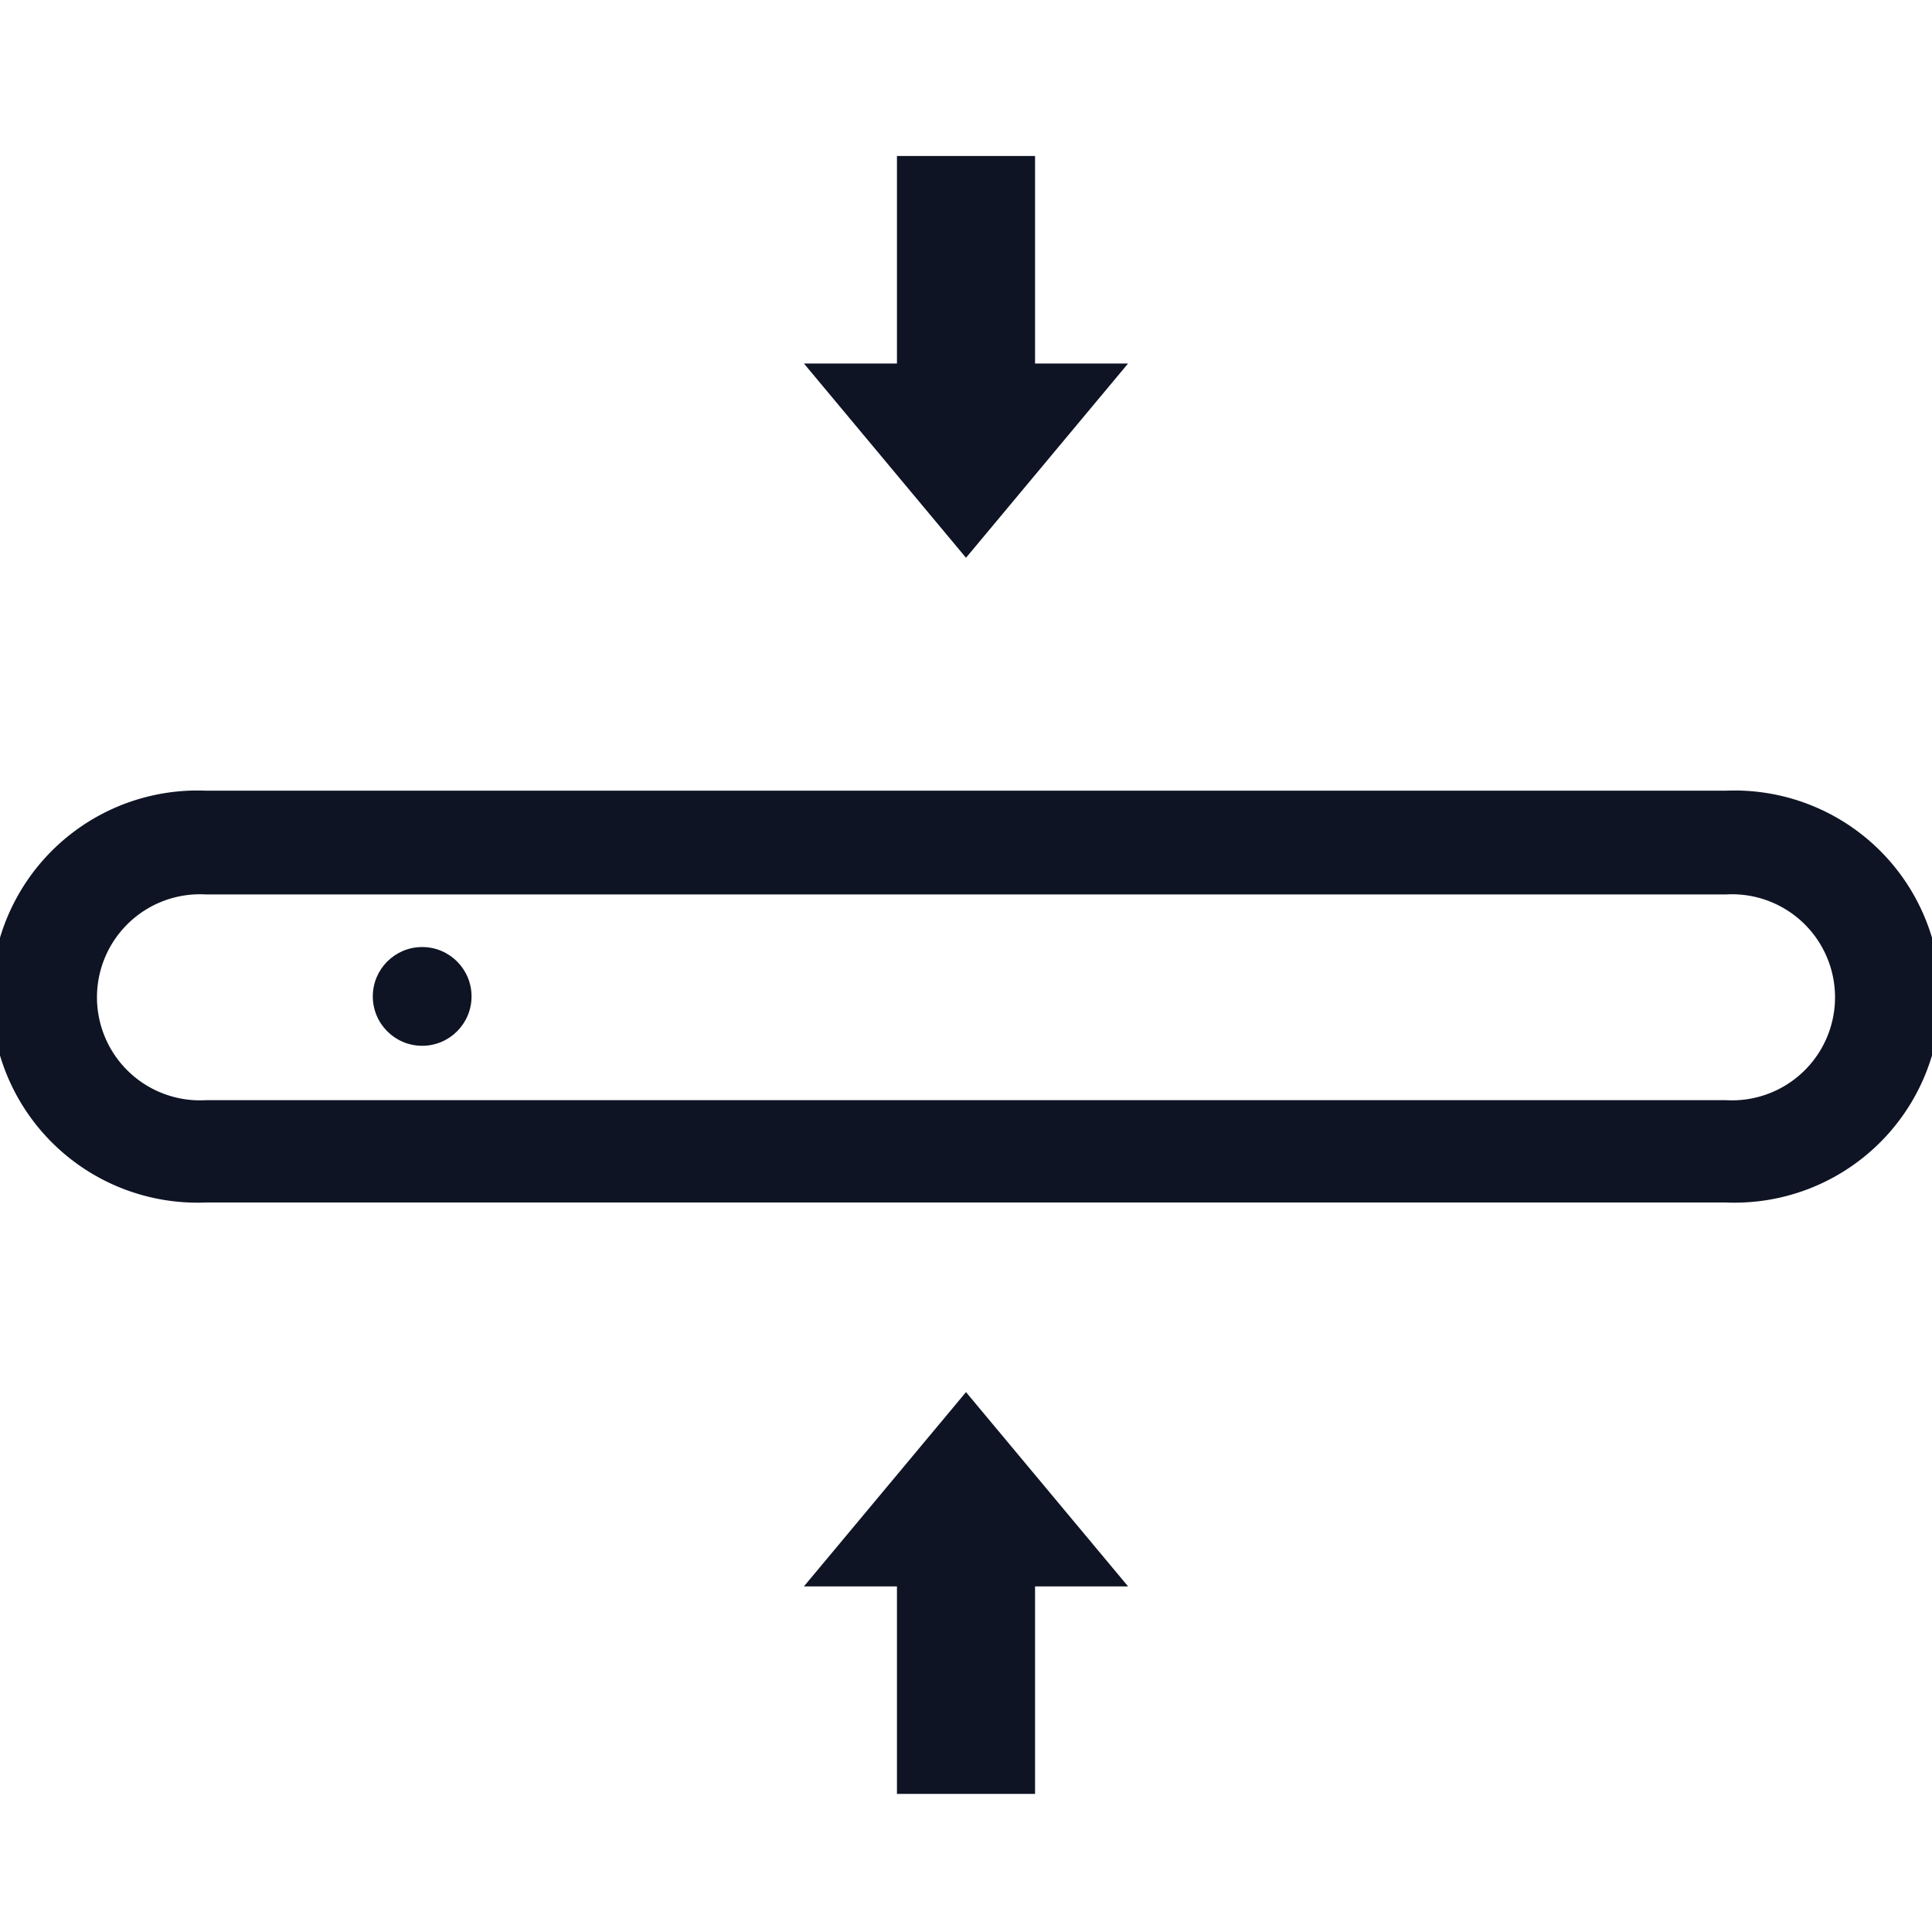
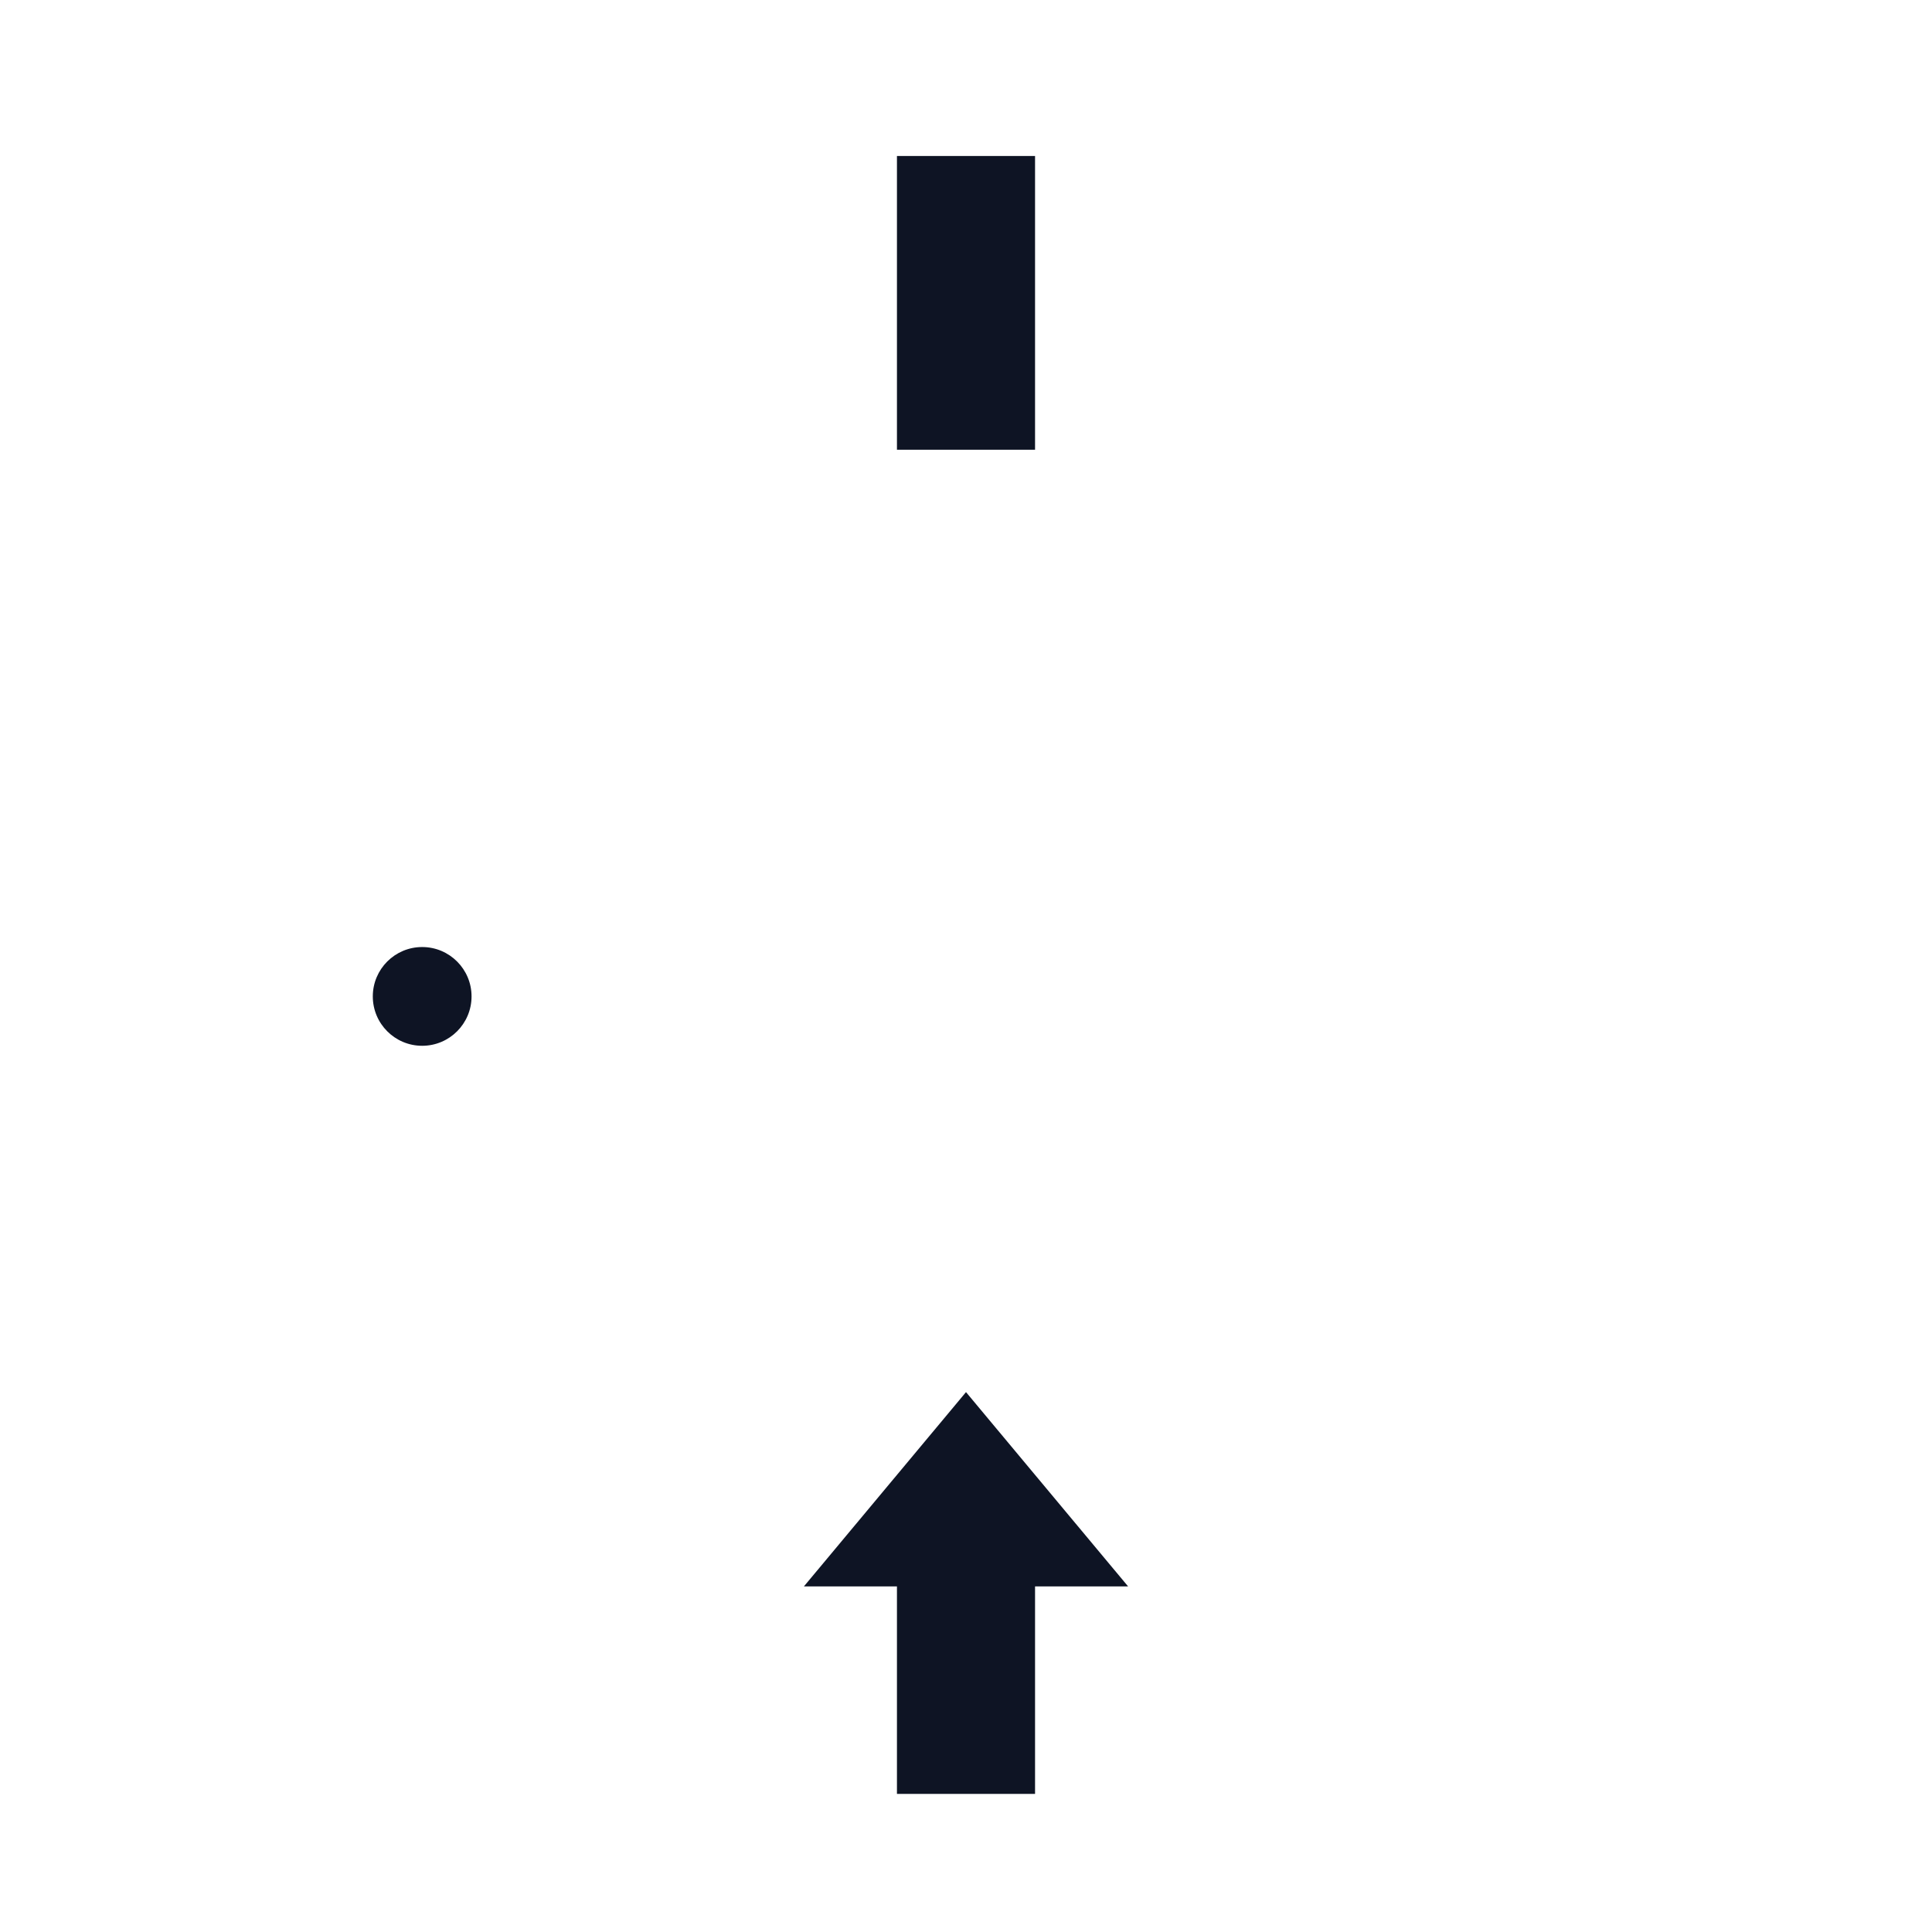
<svg xmlns="http://www.w3.org/2000/svg" id="Layer_1" data-name="Layer 1" viewBox="0 0 54 54">
  <defs>
    <style>.cls-1{fill:#0e1424;}</style>
  </defs>
  <title>ultra_slim </title>
-   <path class="cls-1" d="M48.24,33.61H5.76a5.76,5.76,0,1,1,0-11.51H48.24a5.76,5.76,0,1,1,0,11.51ZM5.76,25a2.88,2.88,0,1,0,0,5.75H48.24a2.88,2.88,0,1,0,0-5.75Z" />
  <rect class="cls-1" x="25.07" y="4.37" width="3.86" height="8.21" transform="translate(54 16.94) rotate(180)" />
-   <polygon class="cls-1" points="27 15.59 31.53 10.16 22.47 10.16 27 15.59" />
  <rect class="cls-1" x="25.07" y="41.93" width="3.86" height="8.21" />
  <polygon class="cls-1" points="27 38.91 22.47 44.34 31.53 44.34 27 38.91" />
  <circle class="cls-1" cx="11.8" cy="27.85" r="1.38" />
</svg>